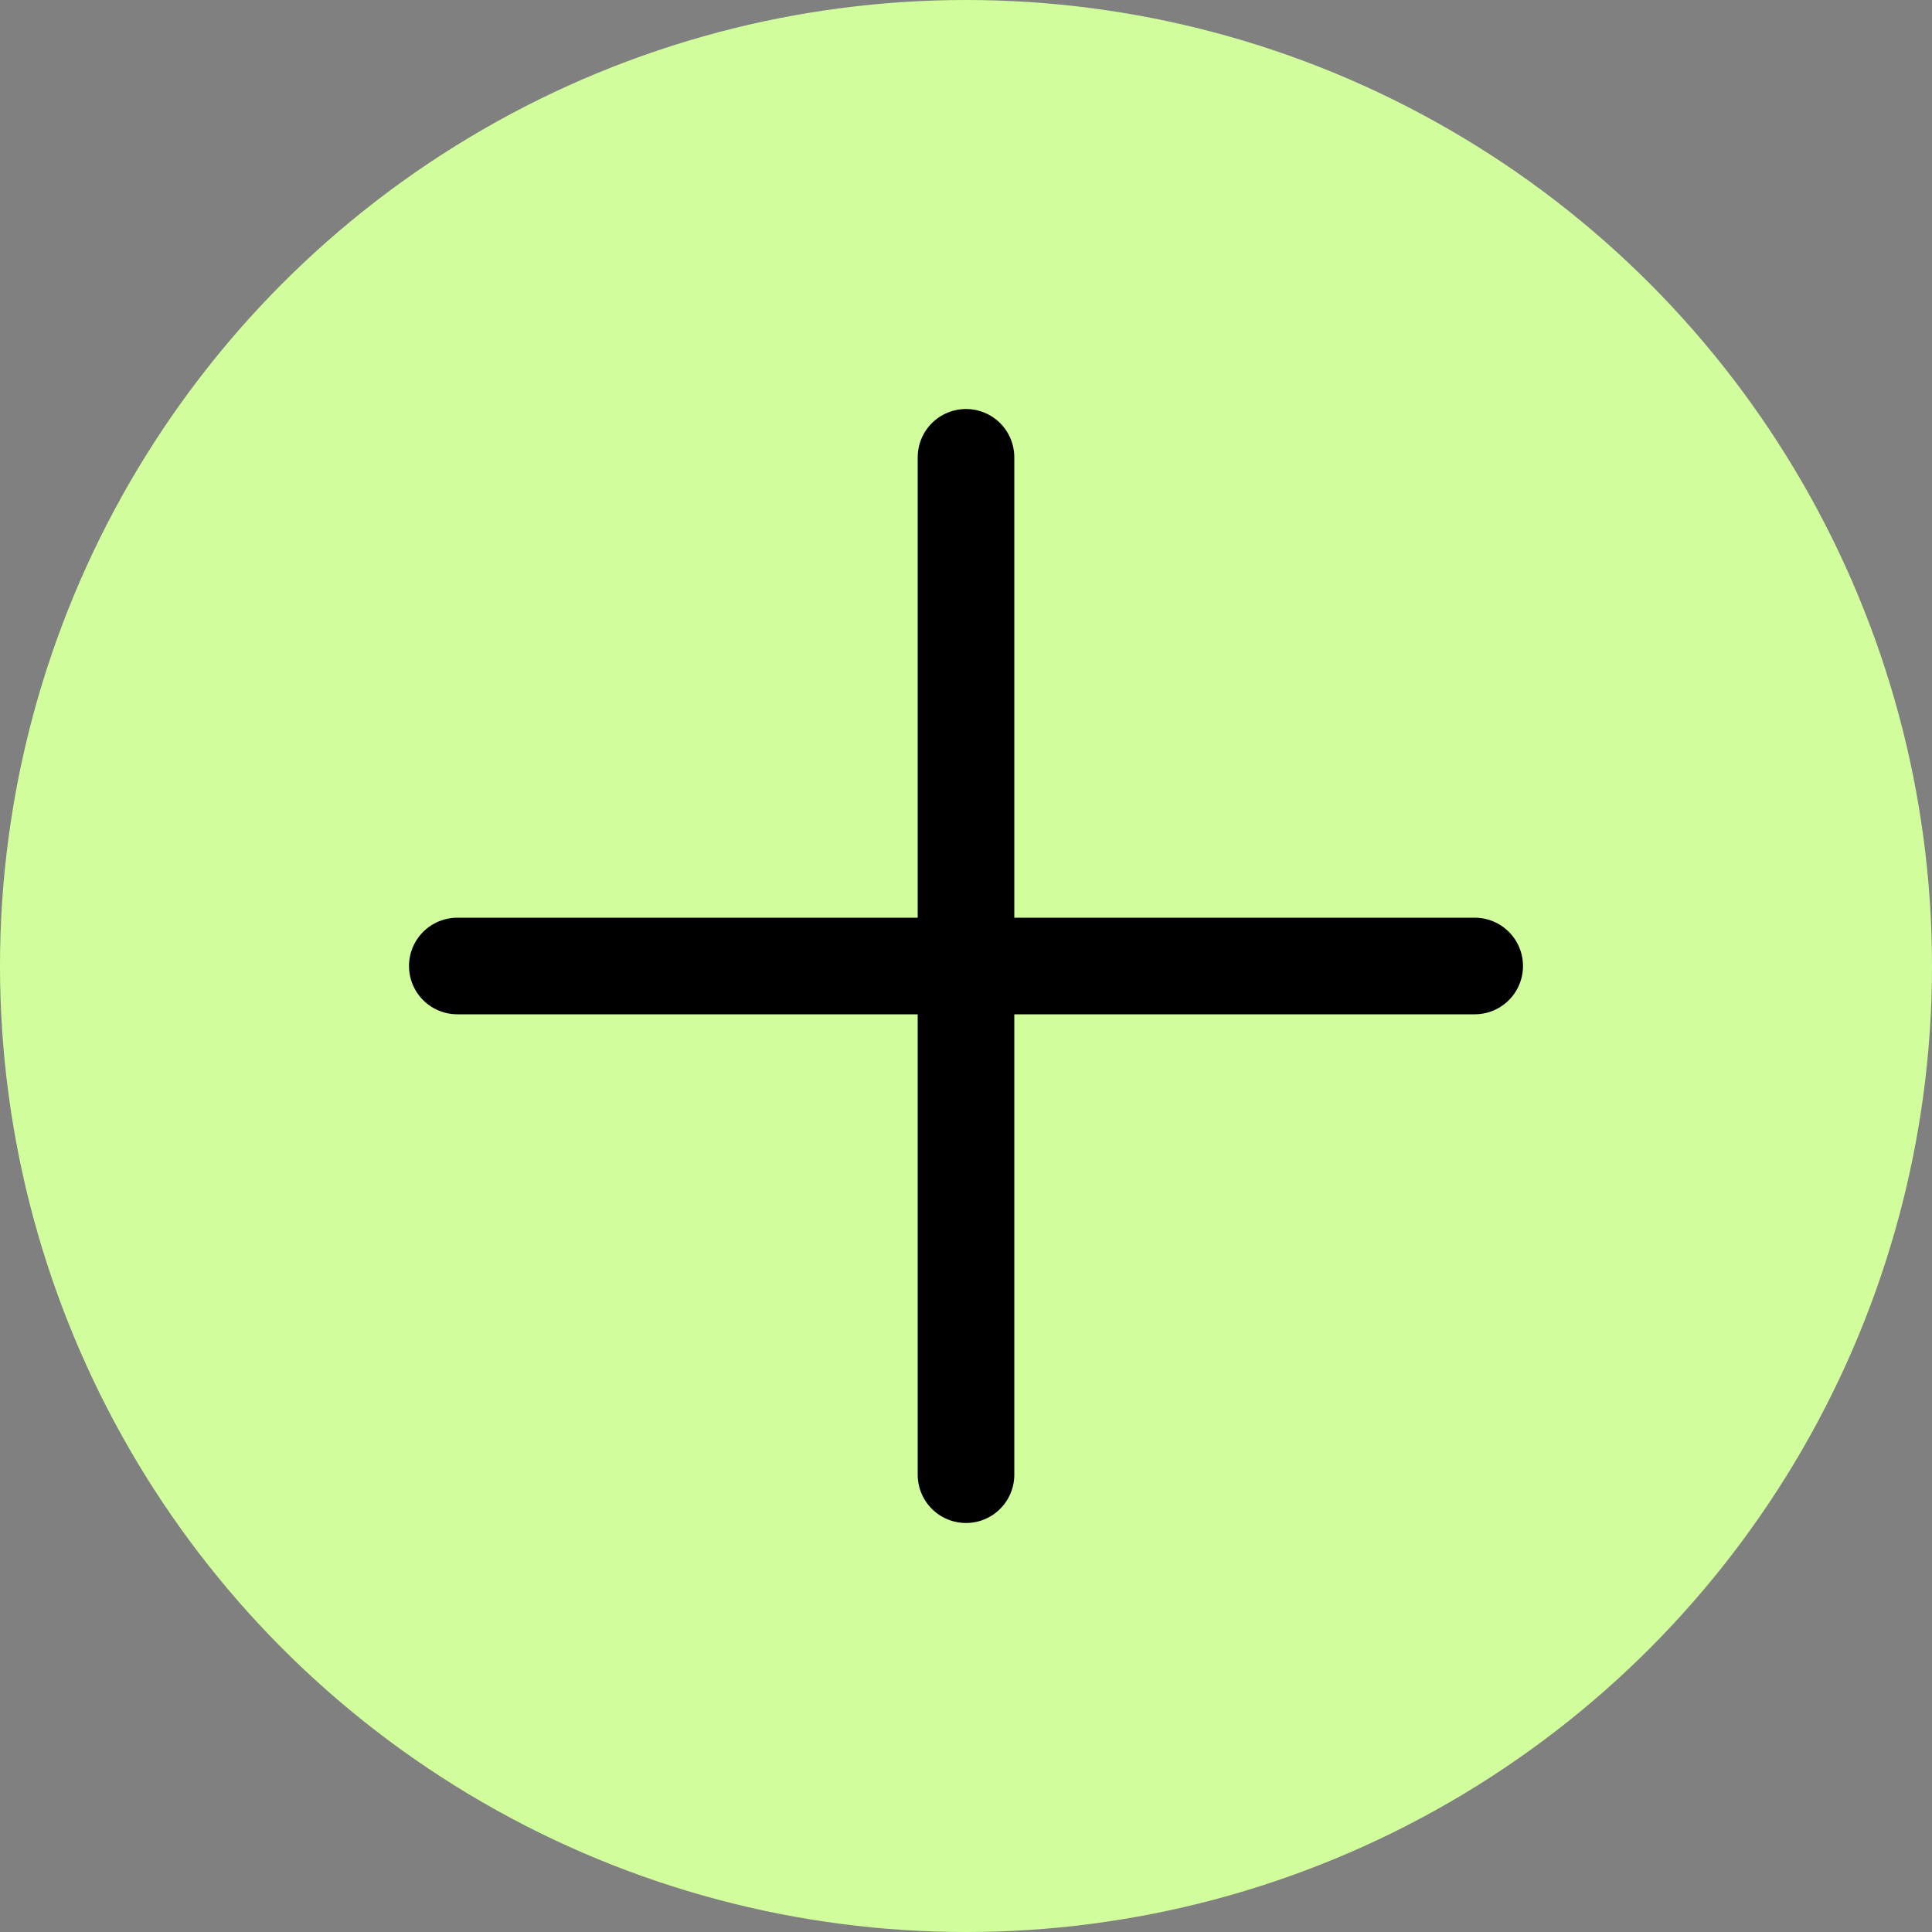
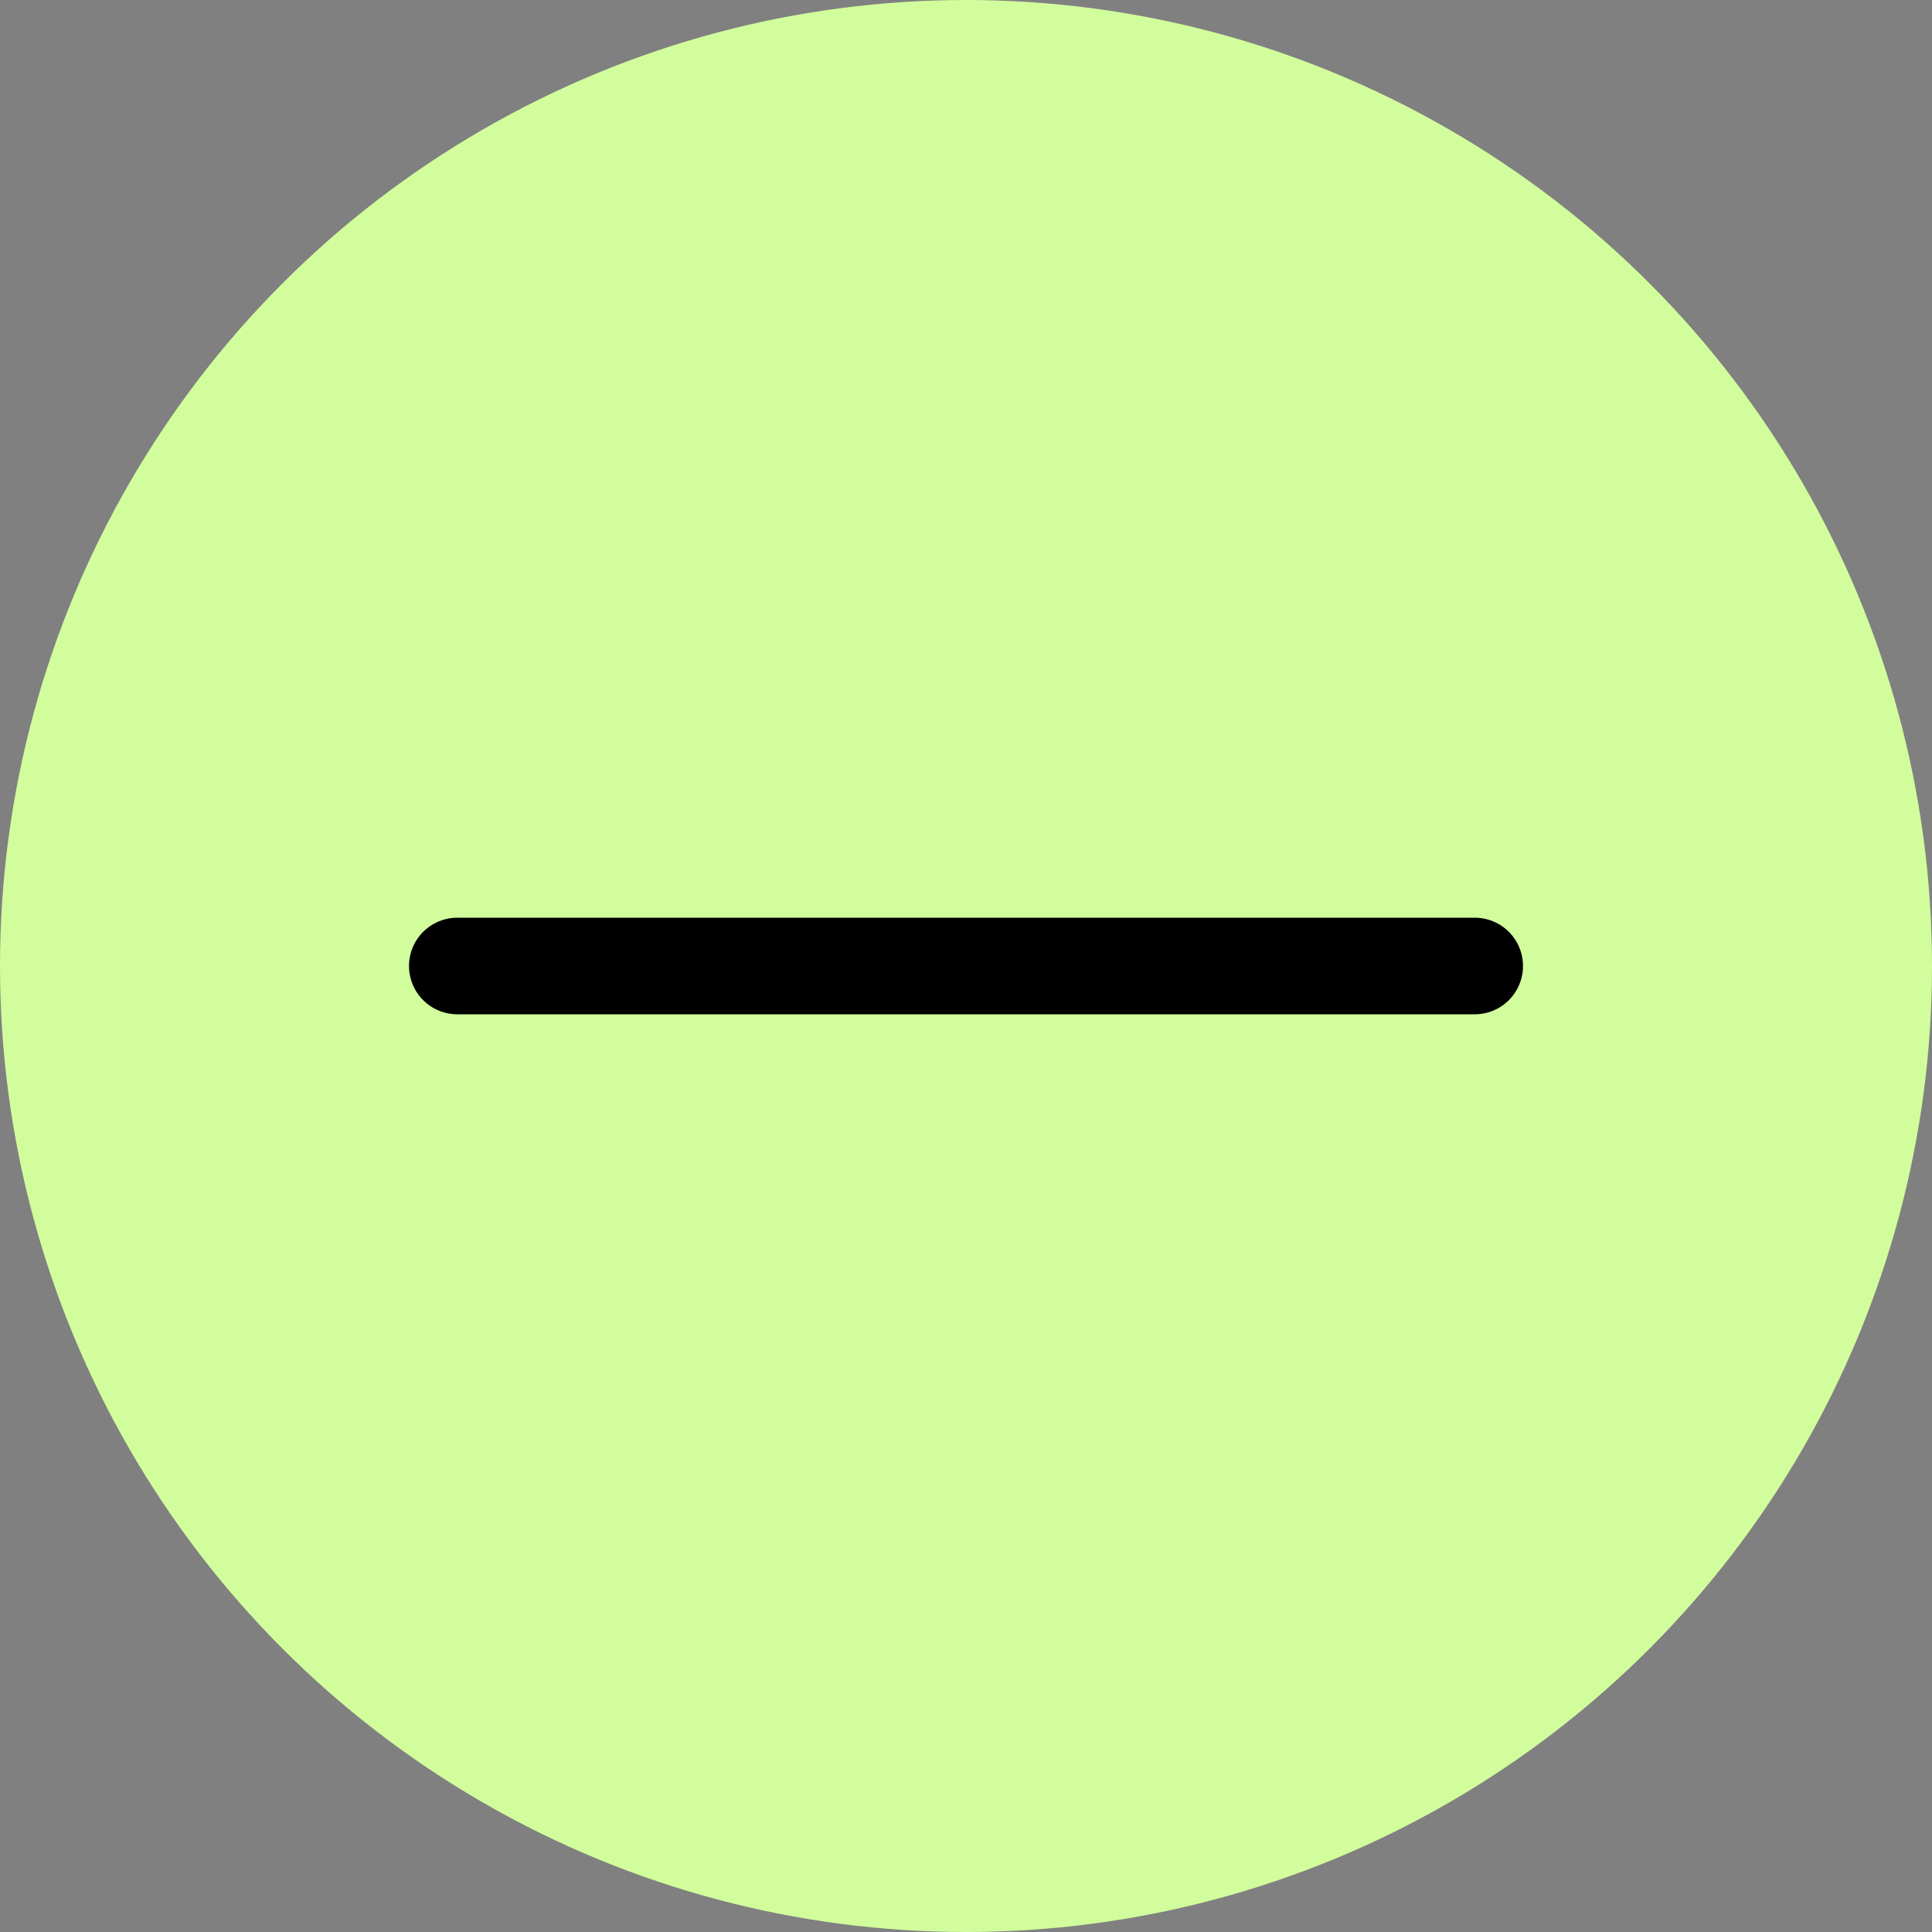
<svg xmlns="http://www.w3.org/2000/svg" fill="none" height="100%" overflow="visible" preserveAspectRatio="none" style="display: block;" viewBox="0 0 20 20" width="100%">
  <rect x="0" y="0" width="20" height="20" fill="#808080" stroke="none" />
  <g id="Hamburger">
    <circle cx="10" cy="10" fill="#D2FD9C" id="Ellipse 97" r="10" />
    <path d="M15.266 10L4.734 10" id="Vector 2" stroke="black" stroke-linecap="round" />
-     <path d="M10 15.266L10 4.734" id="Vector 3" stroke="black" stroke-linecap="round" />
  </g>
</svg>